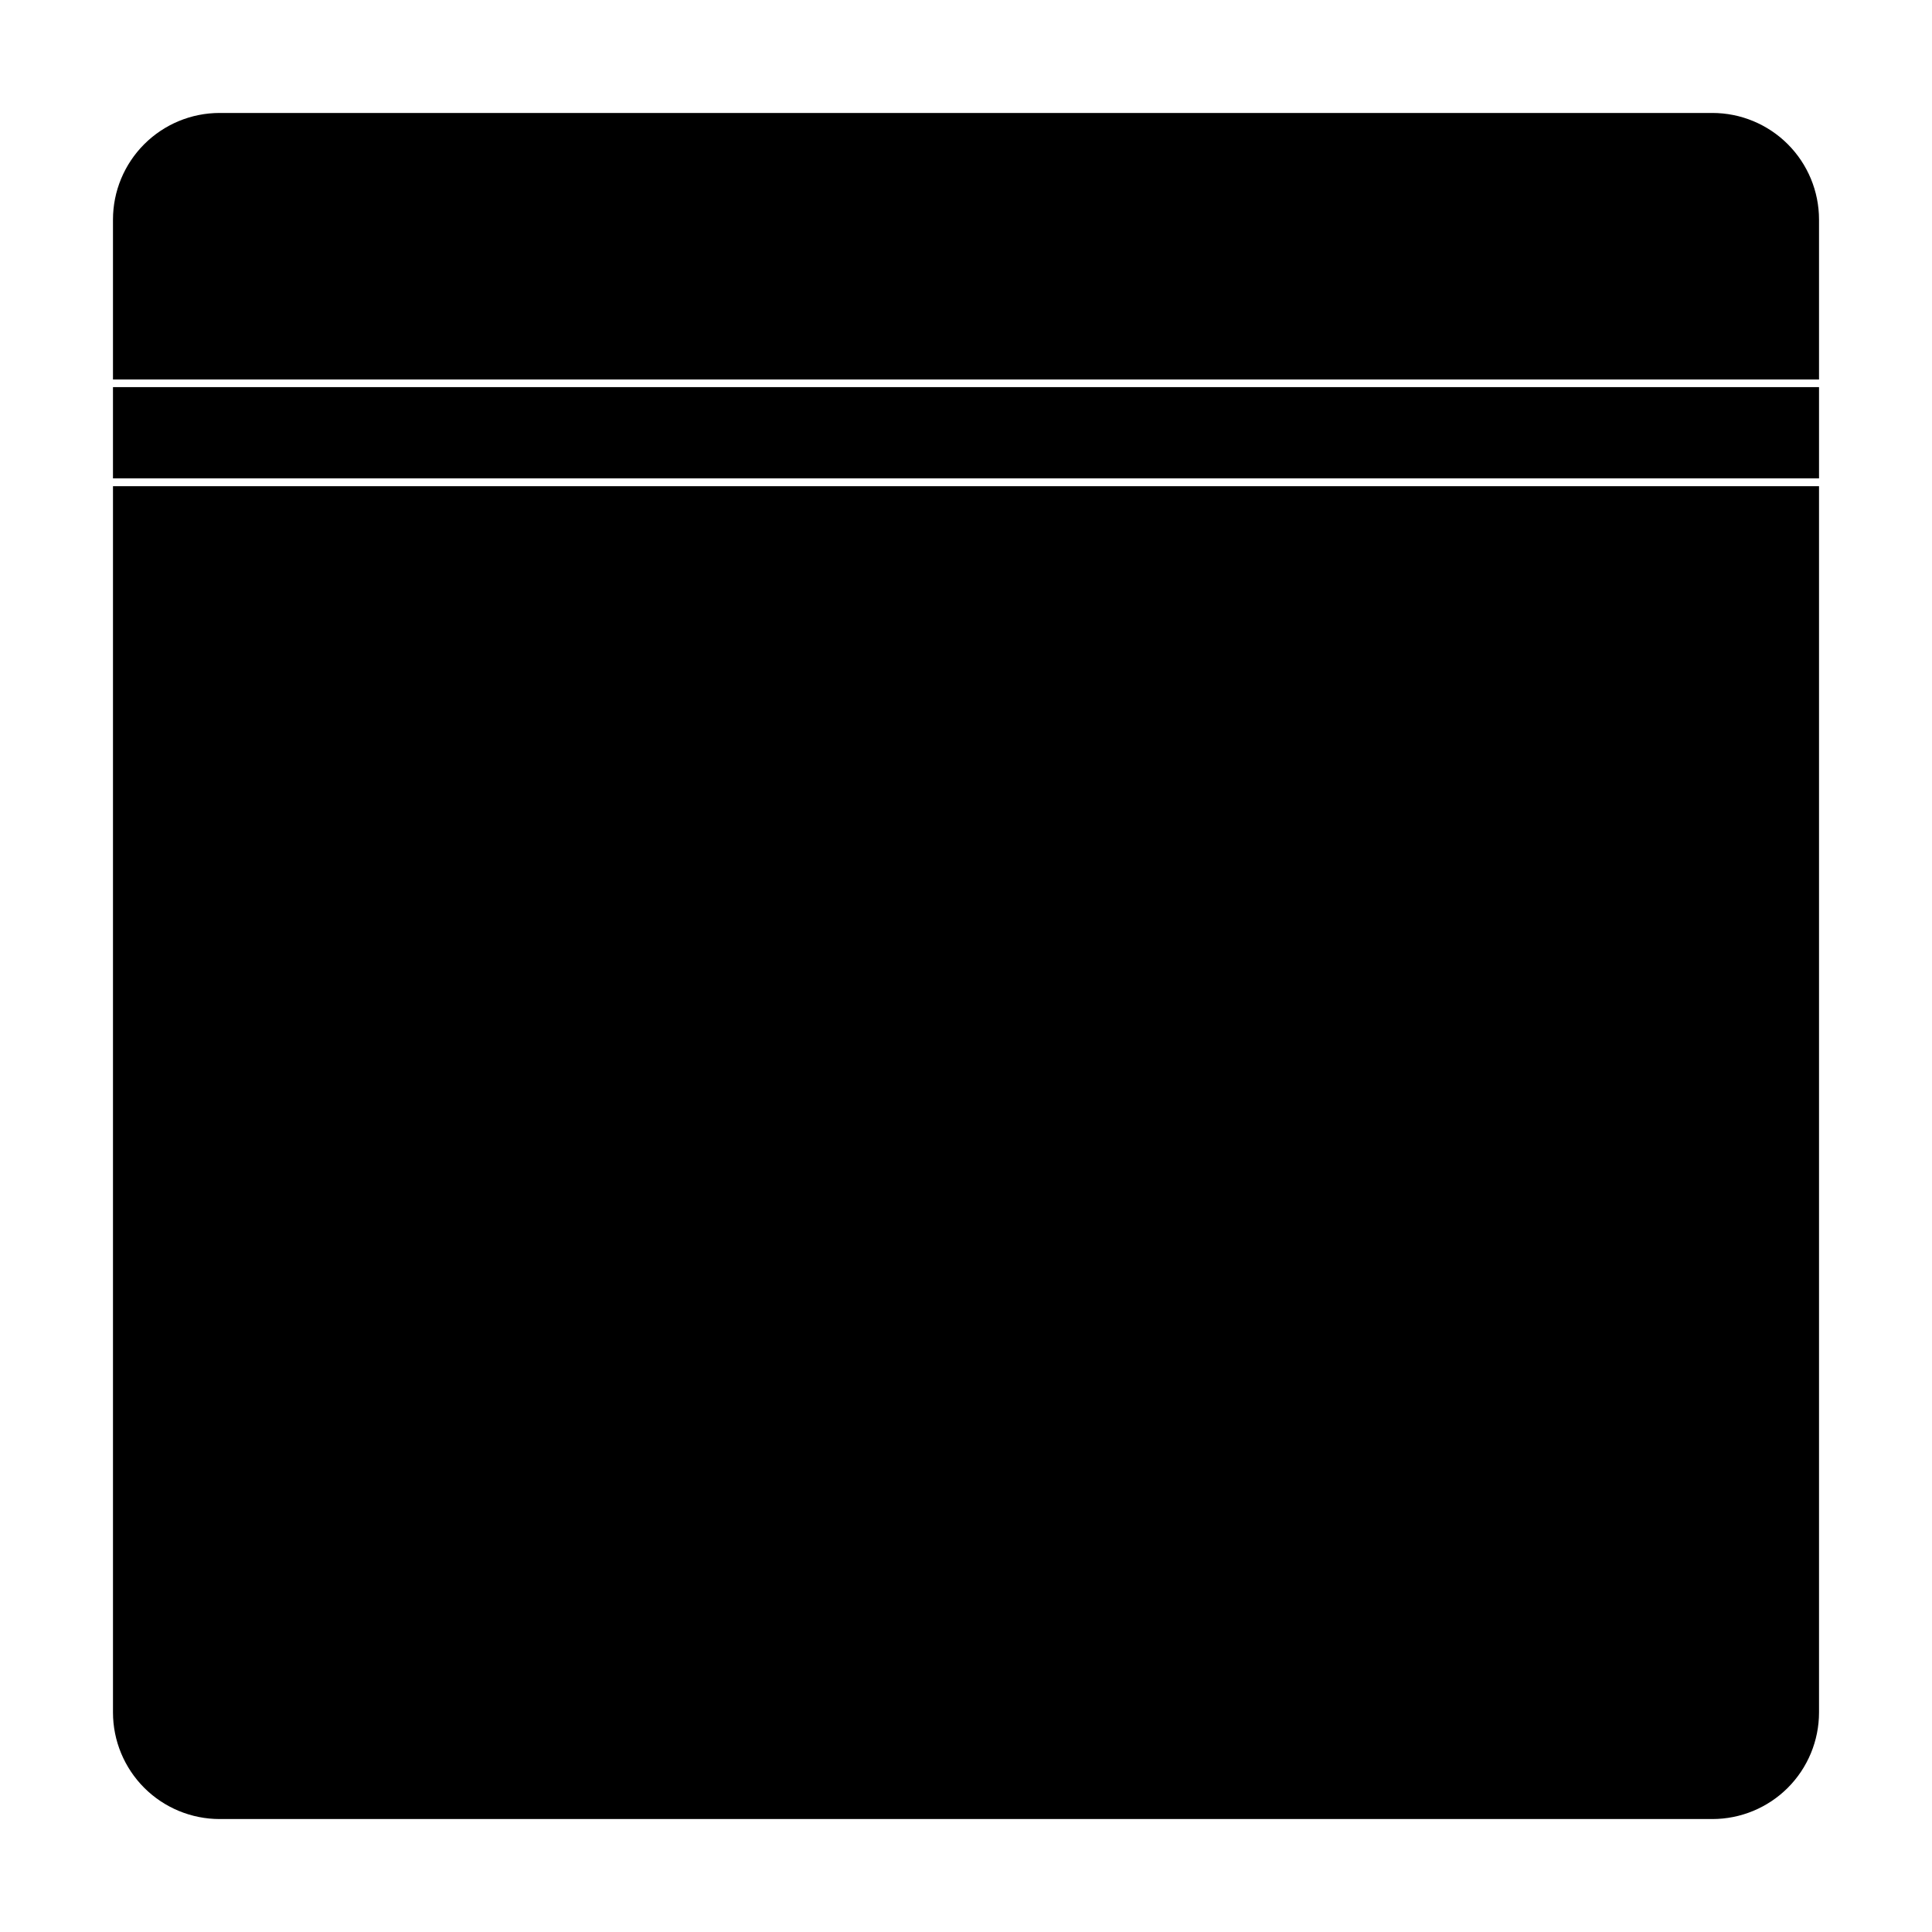
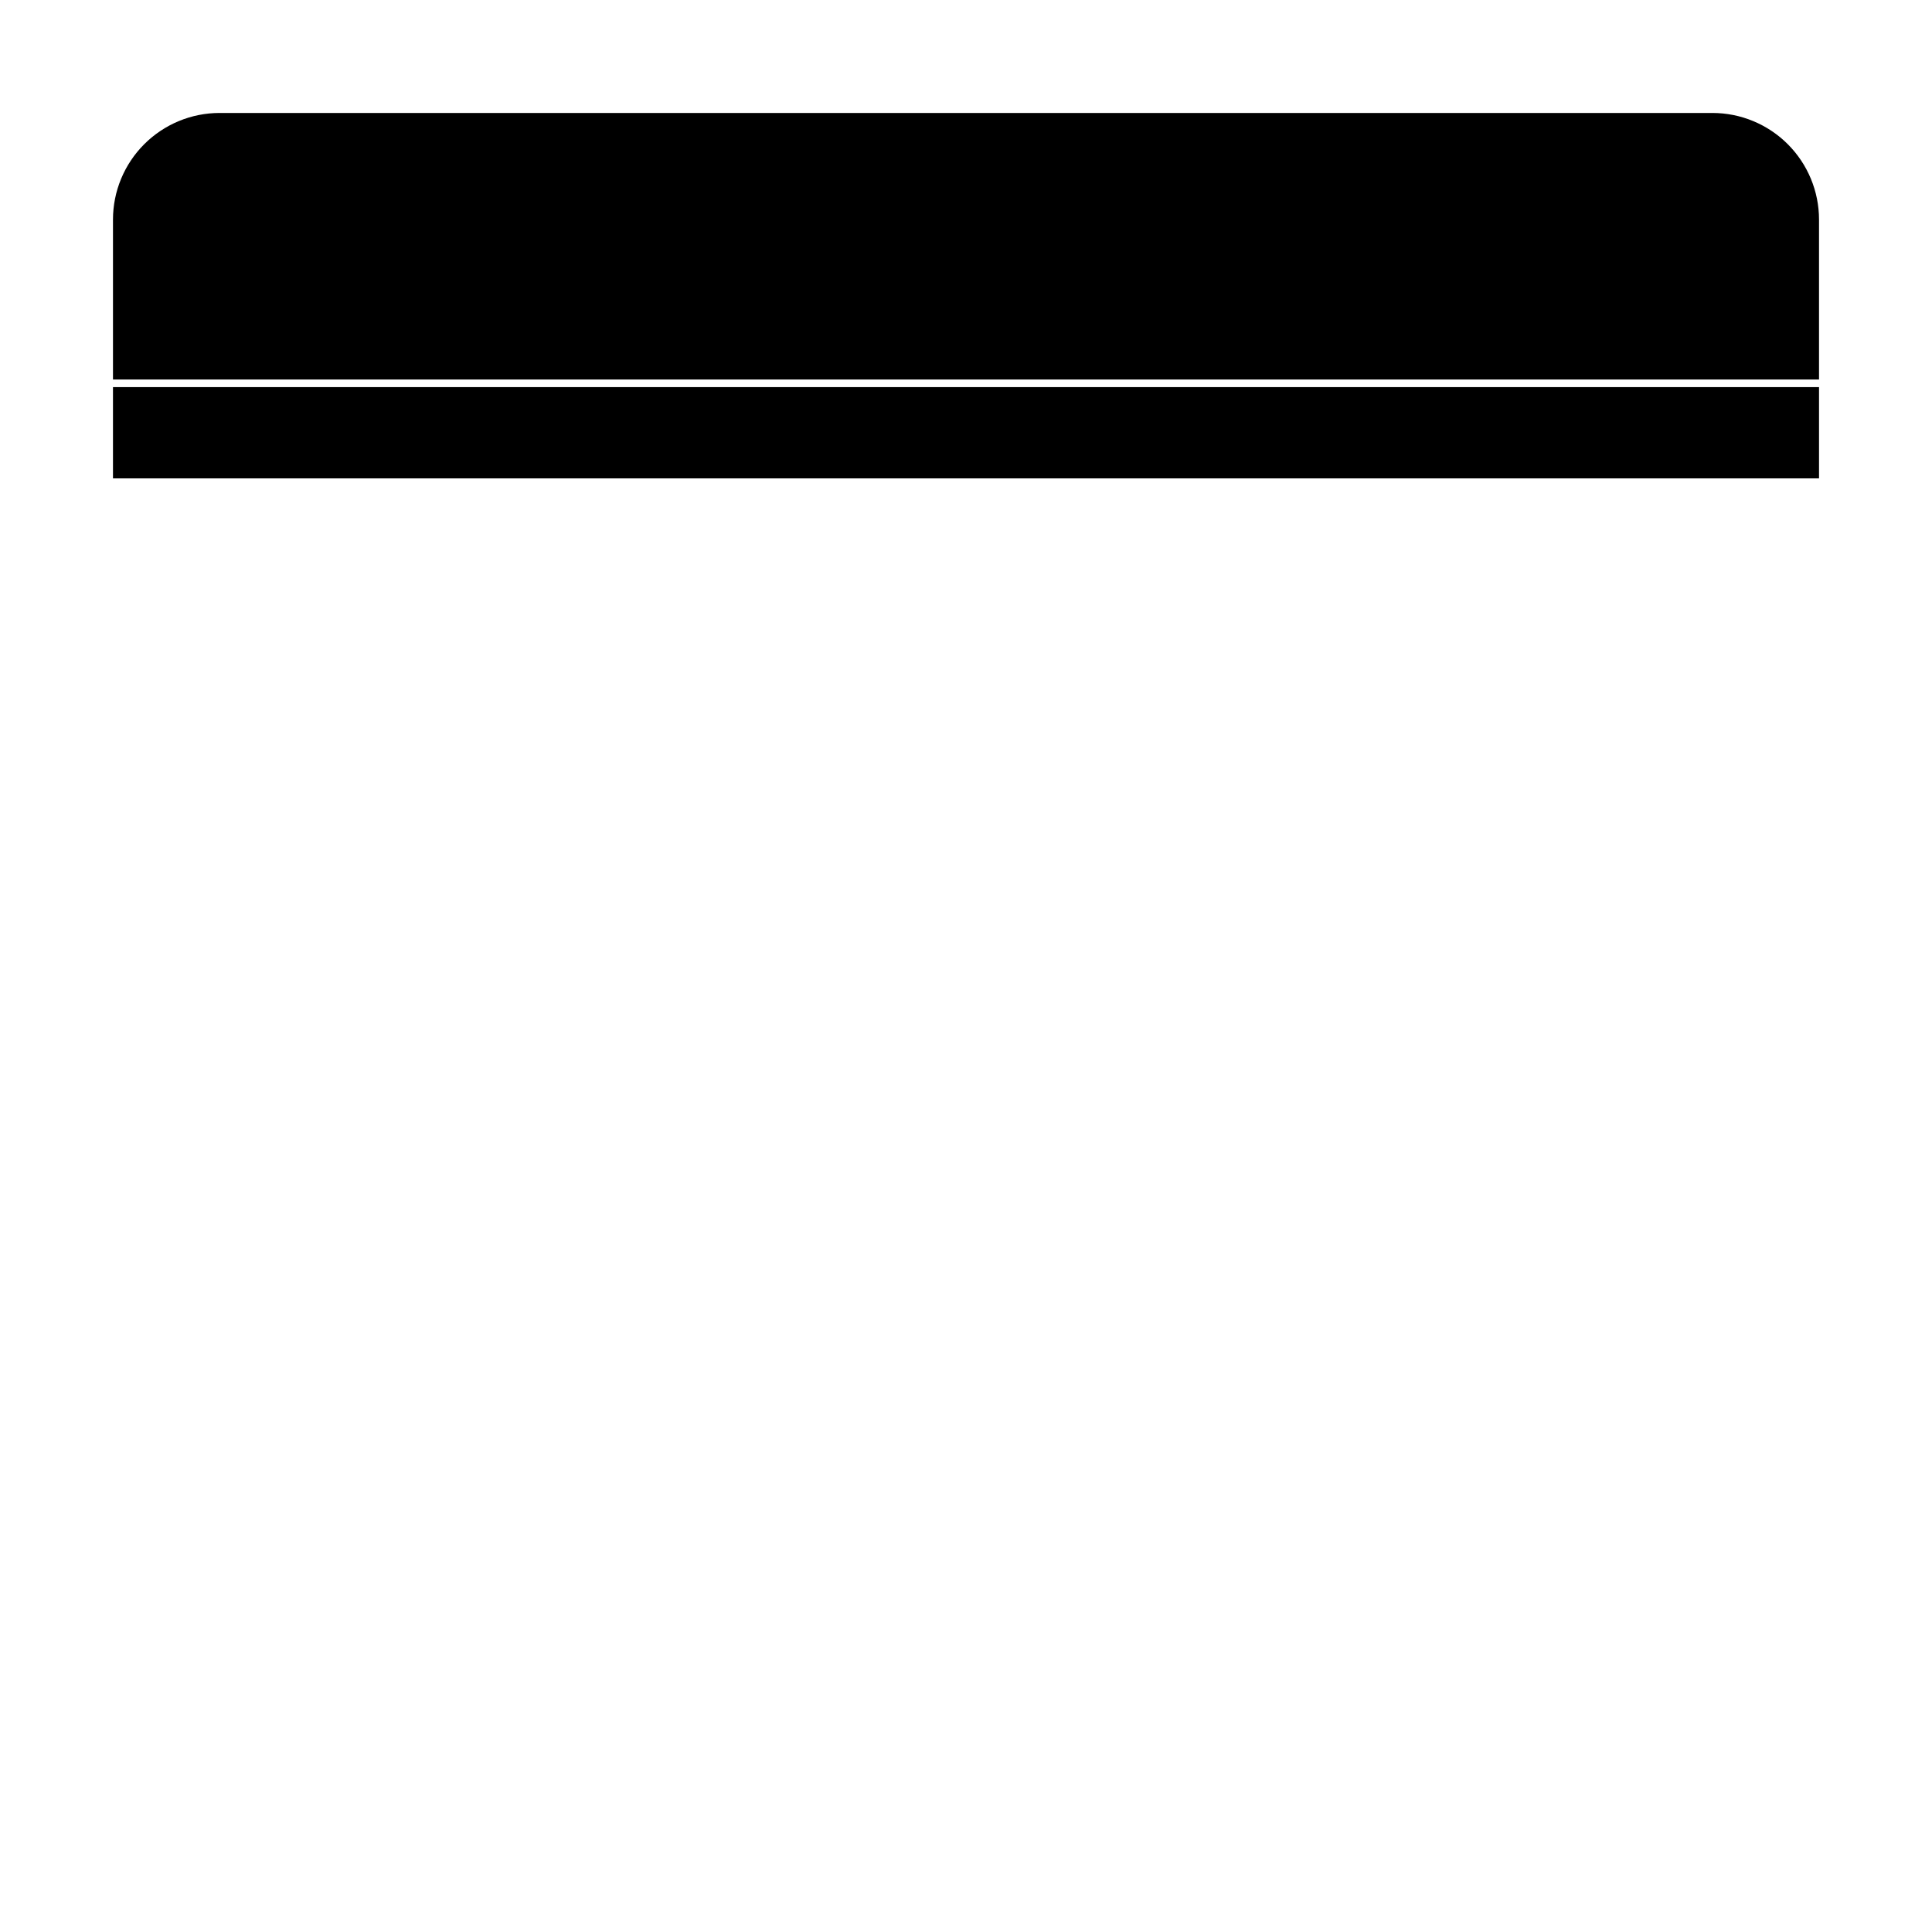
<svg xmlns="http://www.w3.org/2000/svg" fill="#000000" width="800px" height="800px" version="1.1" viewBox="144 144 512 512">
  <g>
    <path d="m626.06 202.2v42.371h-452.12v-42.371c0-7.496 2.981-14.684 8.281-19.984s12.488-8.281 19.984-8.281h395.59c7.496 0 14.688 2.981 19.988 8.281 5.297 5.301 8.277 12.488 8.277 19.984z" />
-     <path d="m626.06 272.84v324.96c0 7.496-2.981 14.688-8.277 19.988-5.301 5.297-12.492 8.277-19.988 8.277h-395.59c-7.496 0-14.684-2.981-19.984-8.277-5.301-5.301-8.281-12.492-8.281-19.988v-324.96z" />
    <path d="m173.94 246.59h452.12v24.184h-452.12z" />
  </g>
</svg>